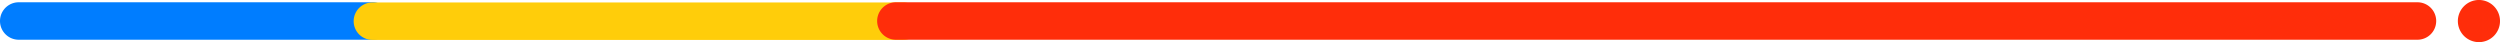
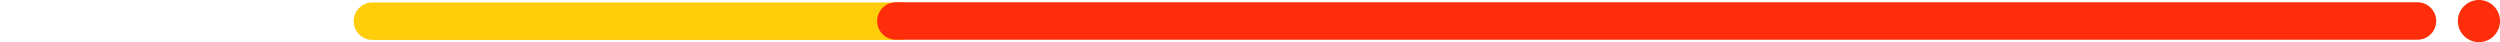
<svg xmlns="http://www.w3.org/2000/svg" width="245.795" height="4.143" viewBox="0 0 245.795 4.143">
  <g id="组_79852" data-name="组 79852" transform="translate(-1029.919 -11722.561)">
    <path id="路径_82" data-name="路径 82" d="M791.571,92.632a2.072,2.072,0,1,1,2.071,2.071,2.071,2.071,0,0,1-2.071-2.071" transform="translate(480 11632)" fill="#ff2d0a" />
-     <path id="路径_83" data-name="路径 83" d="M586.55,94.467H551.76a1.841,1.841,0,1,1,0-3.682h34.79a1.841,1.841,0,1,1,0,3.682" transform="translate(480 11632)" fill="#007dff" />
-     <path id="路径_84" data-name="路径 84" d="M638.716,94.484H586.532a1.841,1.841,0,1,1,0-3.682h52.184a1.841,1.841,0,1,1,0,3.682" transform="translate(480 11632)" fill="#ffcd0a" />
+     <path id="路径_84" data-name="路径 84" d="M638.716,94.484H586.532a1.841,1.841,0,1,1,0-3.682h52.184" transform="translate(480 11632)" fill="#ffcd0a" />
    <path id="路径_85" data-name="路径 85" d="M787.595,94.467H638a1.841,1.841,0,1,1,0-3.682h149.6a1.841,1.841,0,1,1,0,3.682" transform="translate(480 11632)" fill="#ff2d0a" />
  </g>
</svg>